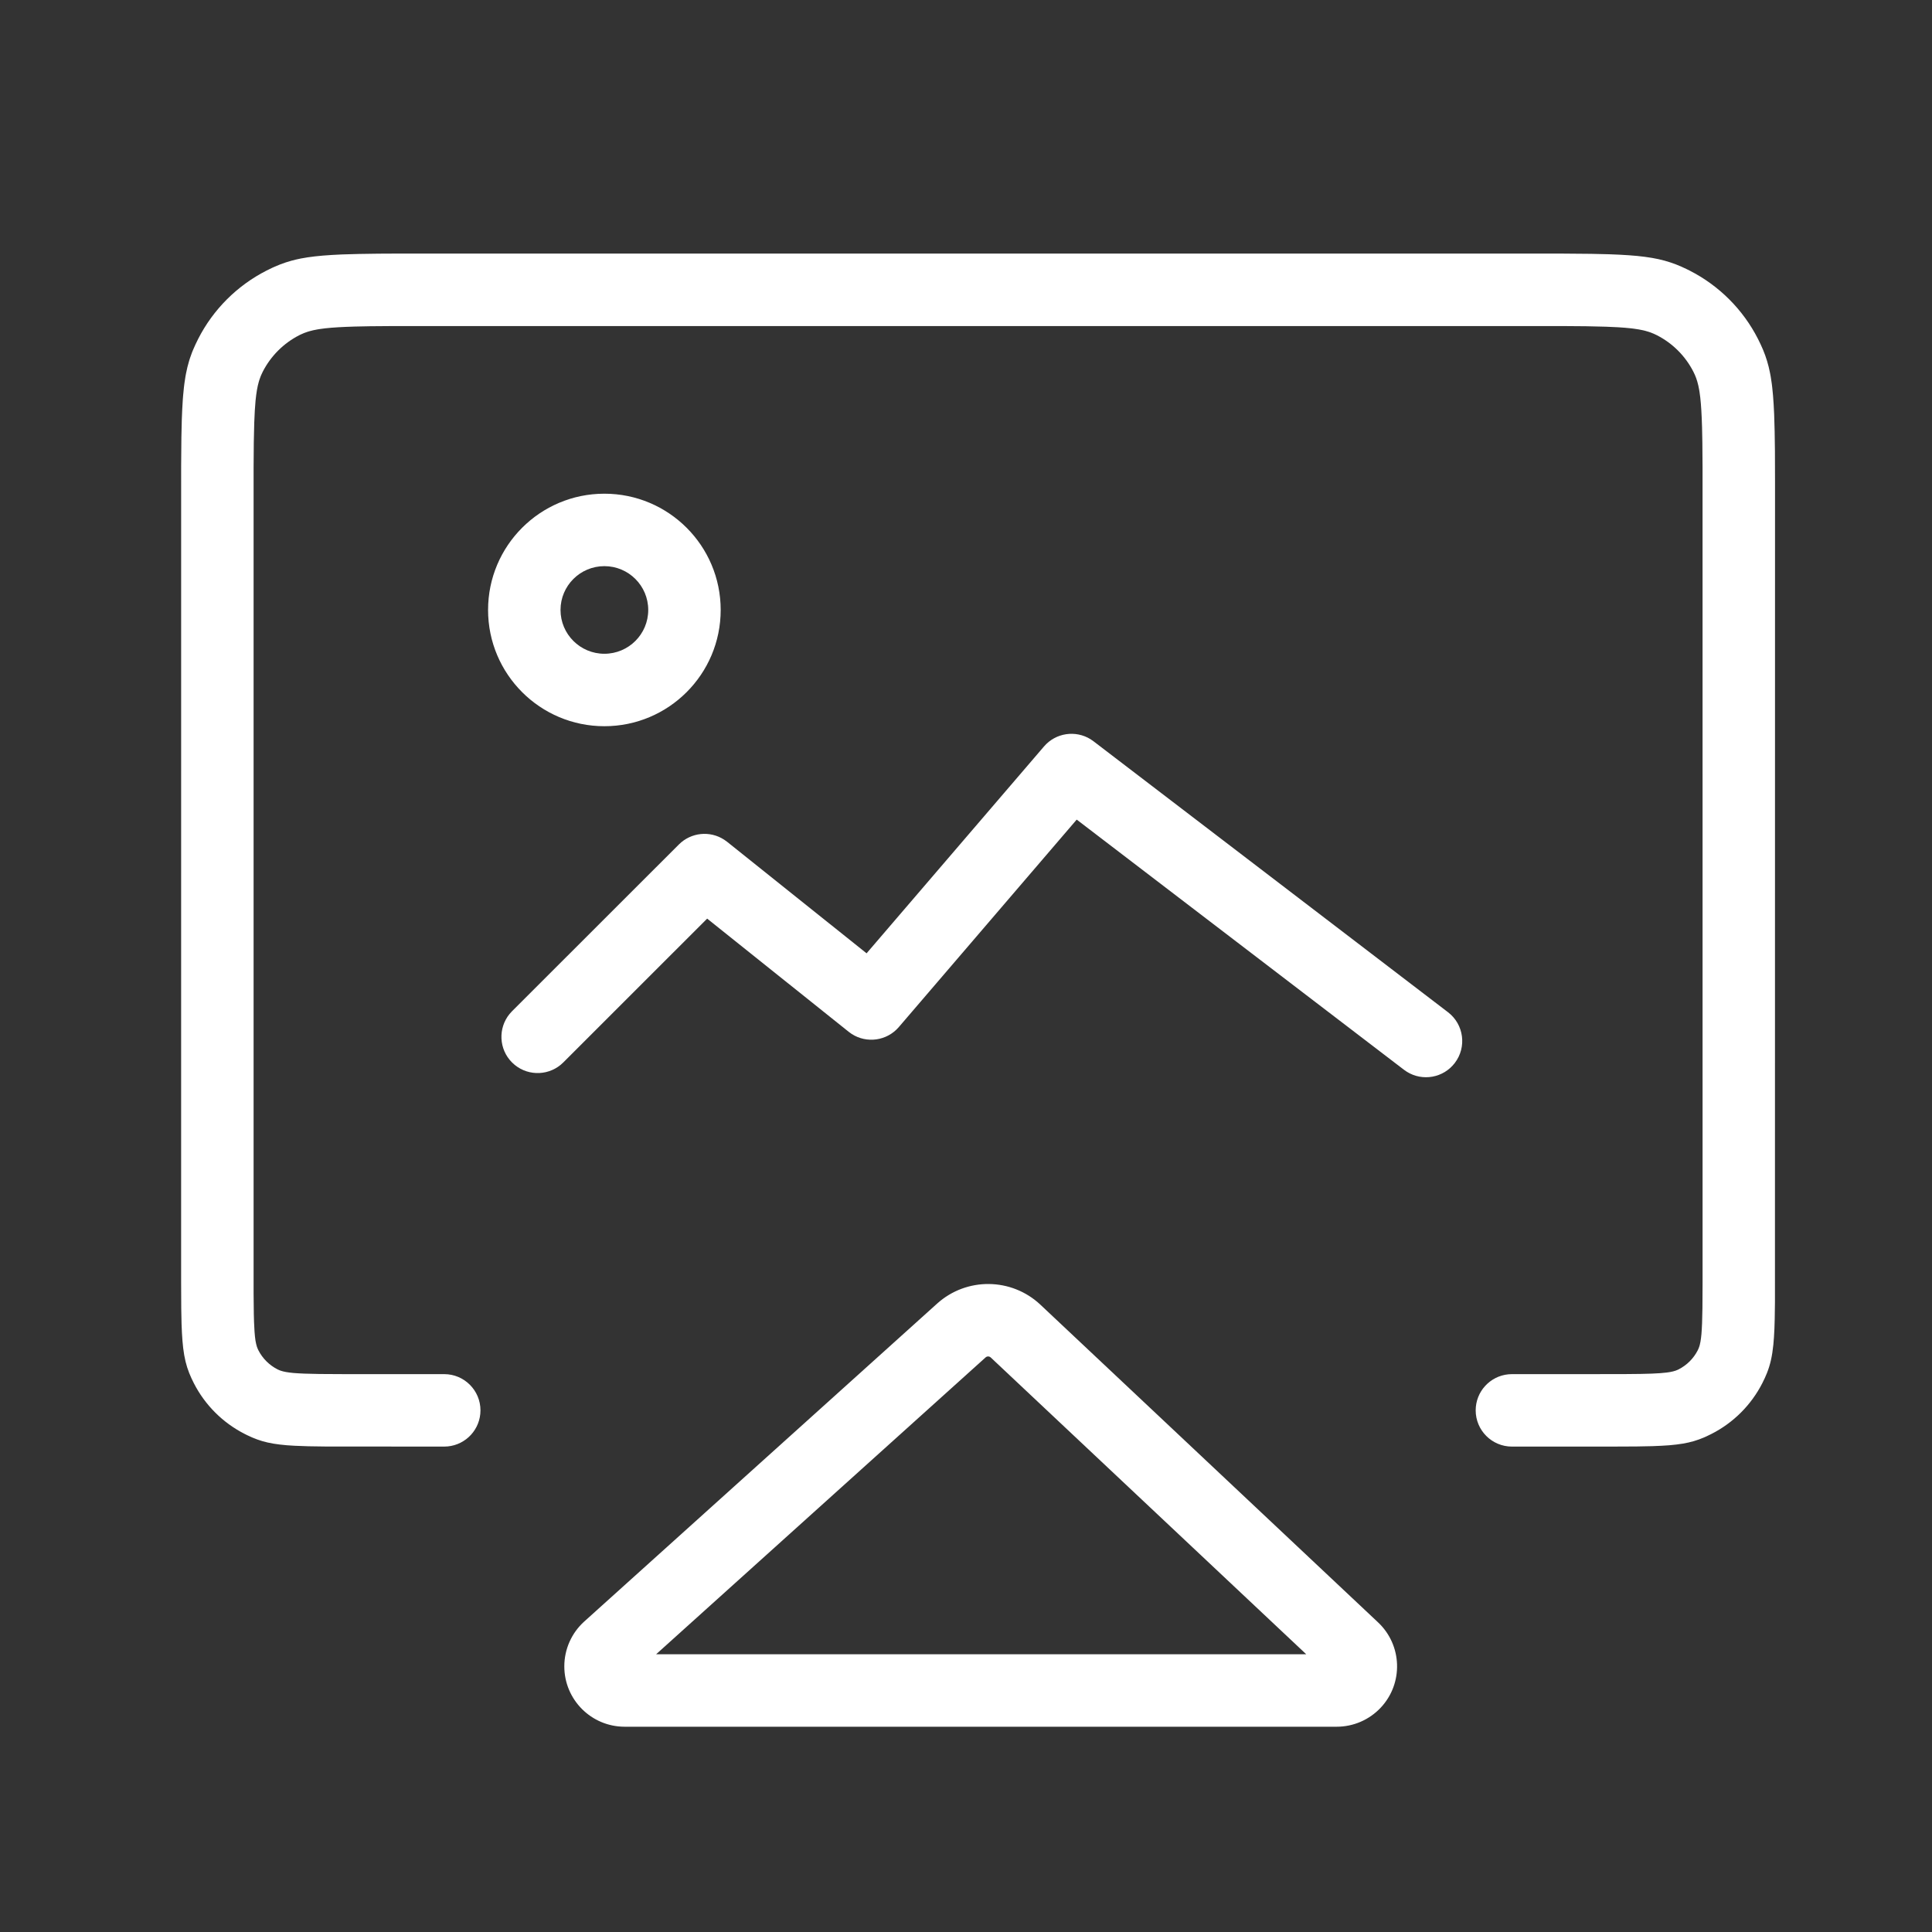
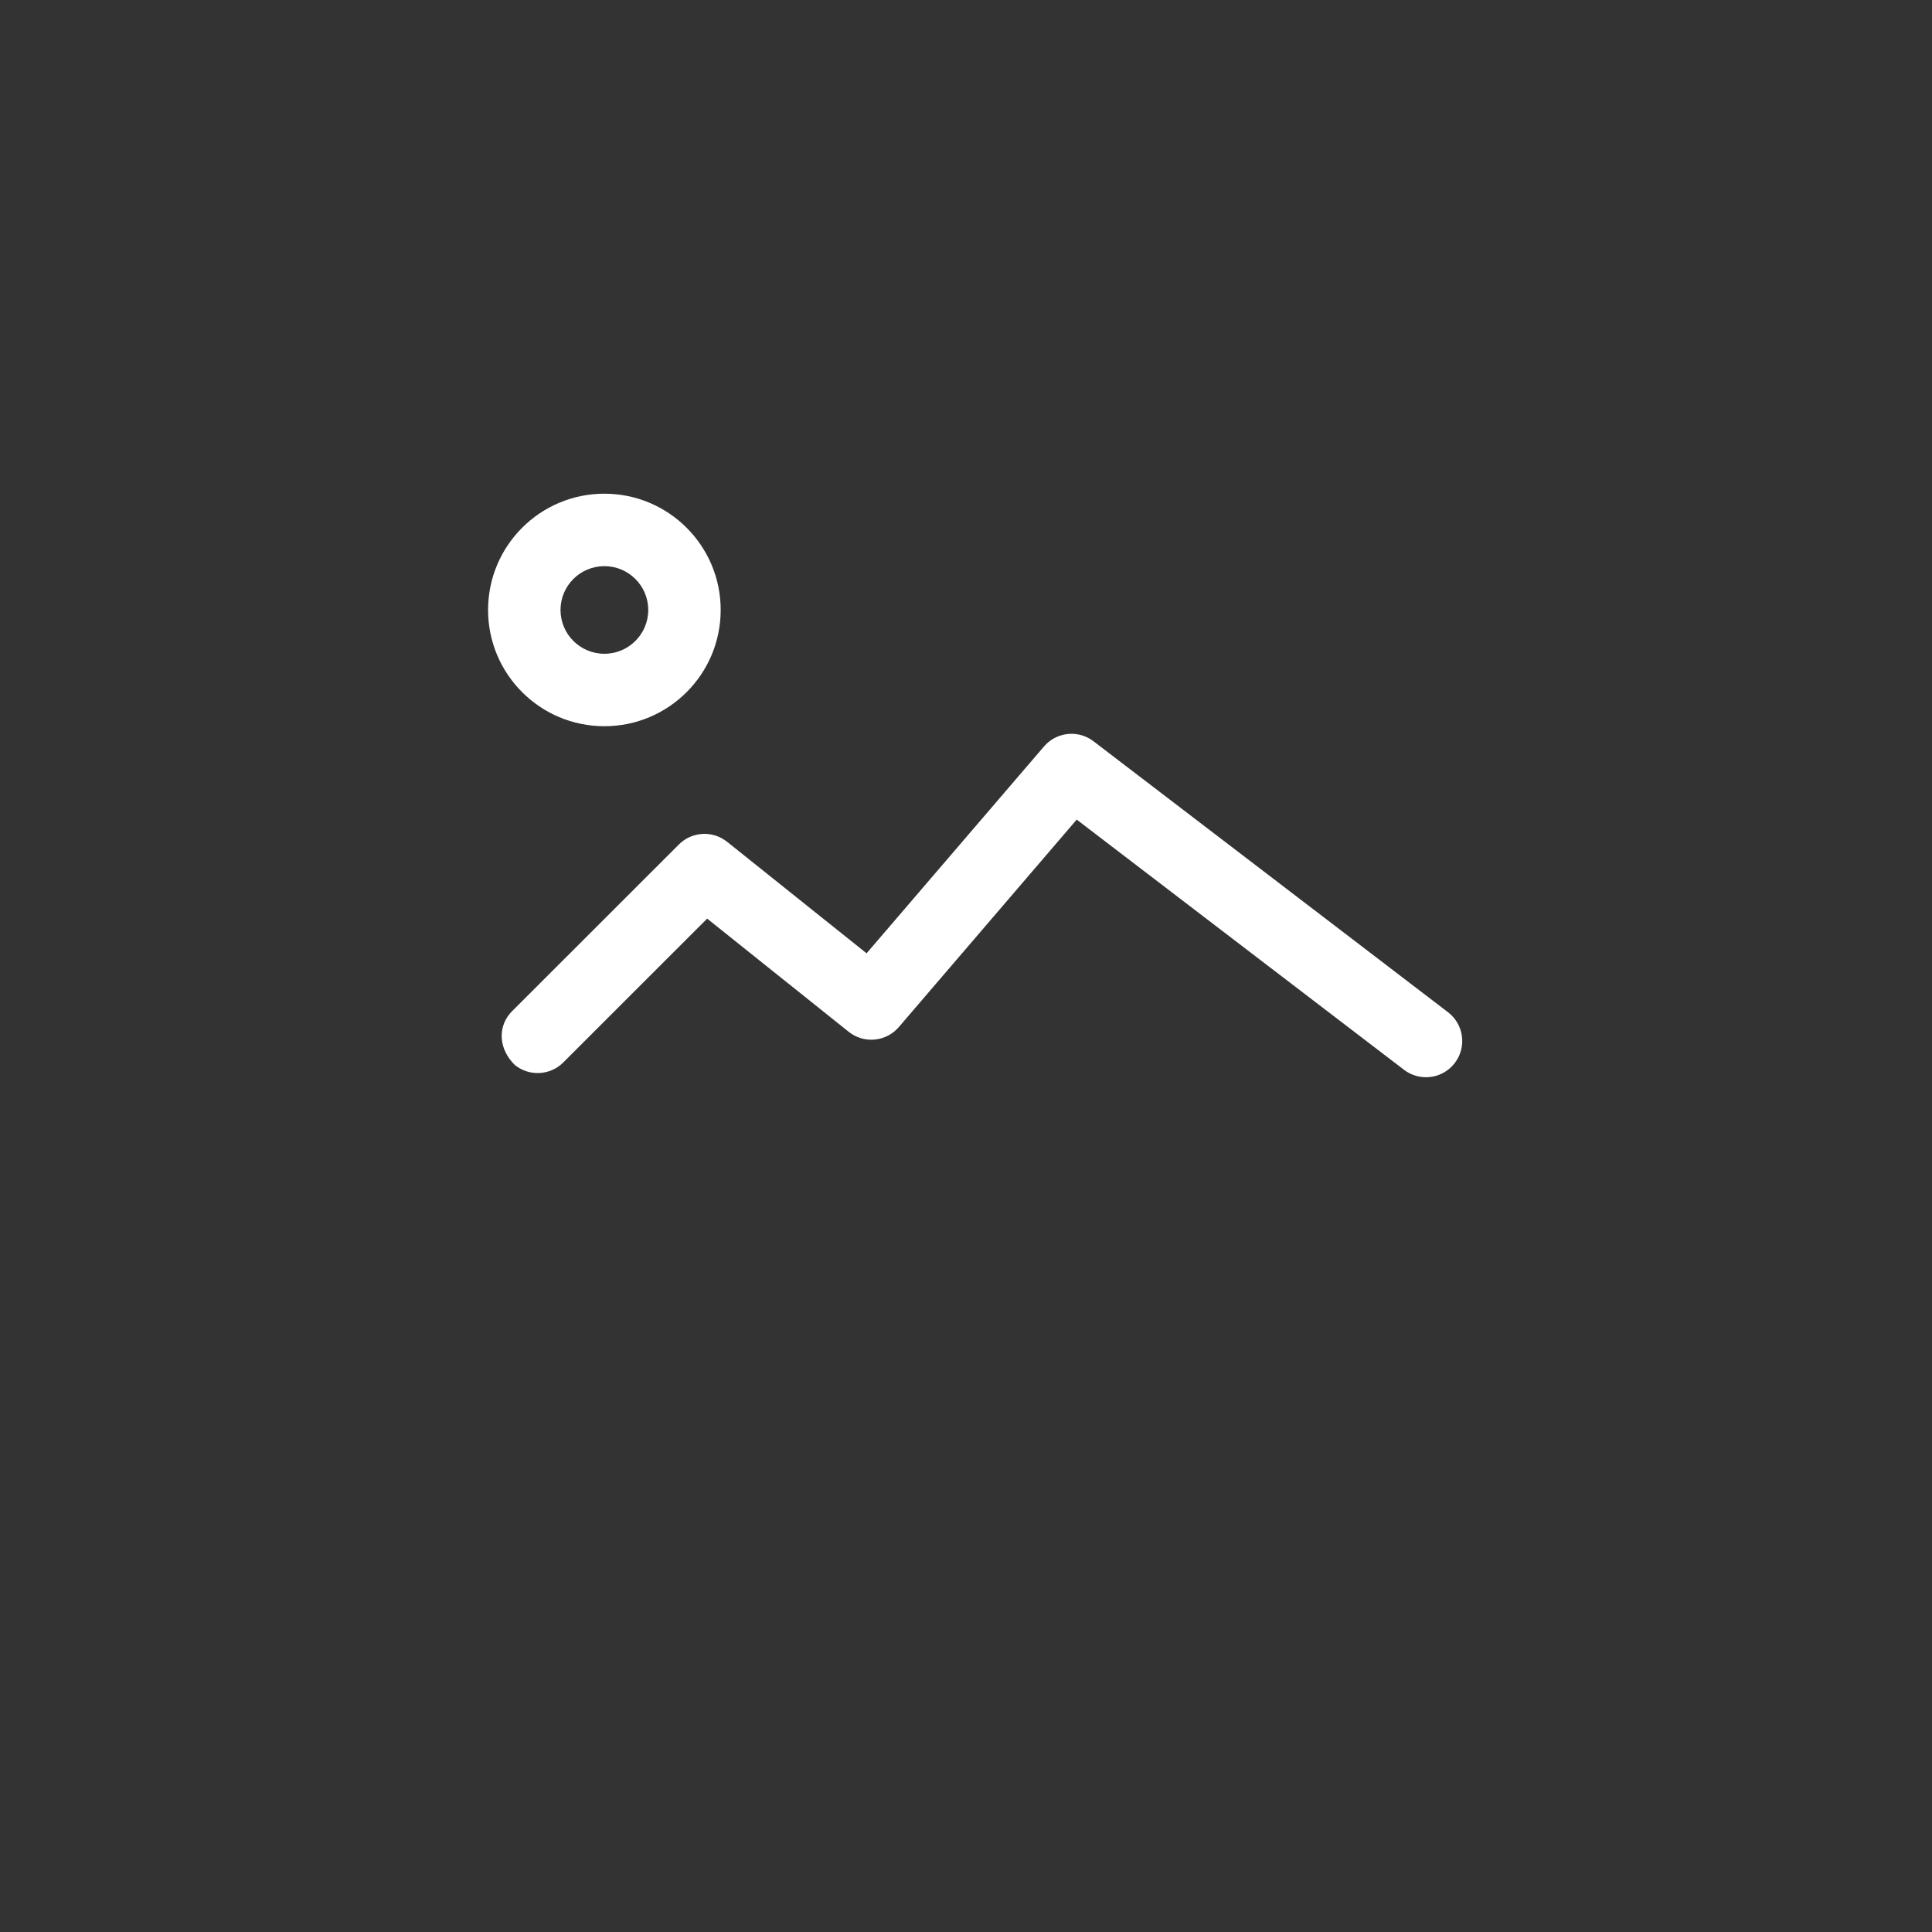
<svg xmlns="http://www.w3.org/2000/svg" version="1.1" viewBox="0 0 80 80" height="80px" width="80px">
  <rect x="0" y="0" width="80" height="80" fill="#333333" stroke="none" />
  <title>icon/买点/15公里图传</title>
  <g fill-rule="evenodd" fill="none" stroke-width="1" stroke="none" id="icon/买点/15公里图传">
    <g fill-rule="nonzero" fill="#FFFFFF" transform="translate(9, 12)" id="编组">
-       <path id="路径" d="M7.282,-1.499 L55.718,-1.499 L56.887,-1.489 L57.622,-1.472 L58.052,-1.454 L58.441,-1.431 L58.793,-1.402 C58.905,-1.391 59.012,-1.379 59.113,-1.365 L59.406,-1.321 C59.593,-1.289 59.765,-1.251 59.928,-1.206 L60.166,-1.134 L60.396,-1.052 L60.623,-0.958 L60.85,-0.852 C60.888,-0.834 60.926,-0.815 60.965,-0.795 C62.183,-0.174 63.174,0.816 63.794,2.033 L63.906,2.263 L64.006,2.489 L64.094,2.716 C64.122,2.793 64.147,2.87 64.171,2.95 L64.238,3.194 L64.295,3.454 C64.304,3.499 64.313,3.545 64.321,3.592 L64.365,3.884 C64.372,3.935 64.378,3.987 64.384,4.041 L64.417,4.376 L64.443,4.746 L64.464,5.155 L64.484,5.852 L64.496,6.665 L64.5,7.954 L64.497,41.928 L64.487,42.621 L64.475,43.017 L64.456,43.366 L64.431,43.677 C64.382,44.164 64.301,44.513 64.165,44.856 L64.077,45.061 L63.975,45.272 C63.513,46.177 62.776,46.914 61.87,47.375 L61.66,47.477 C61.626,47.493 61.591,47.508 61.557,47.523 L61.351,47.604 C61.075,47.704 60.786,47.771 60.417,47.815 L60.124,47.845 L59.795,47.866 L59.423,47.882 L58.772,47.895 L57.695,47.9 L53.605,47.9 C52.777,47.9 52.105,47.228 52.105,46.4 C52.105,45.62 52.7,44.98 53.461,44.907 L53.605,44.9 L58.168,44.899 L58.943,44.891 L59.391,44.879 L59.743,44.86 L60.014,44.834 L60.159,44.812 L60.28,44.786 L60.382,44.756 L60.469,44.721 C60.483,44.715 60.496,44.709 60.509,44.702 C60.85,44.528 61.128,44.251 61.302,43.909 L61.339,43.827 L61.372,43.733 C61.377,43.716 61.382,43.699 61.386,43.68 L61.412,43.56 L61.434,43.415 L61.453,43.242 L61.467,43.036 L61.479,42.792 L61.494,42.171 L61.5,41.097 L61.499,7.35 L61.491,6.319 L61.478,5.685 L61.465,5.321 L61.449,4.999 L61.429,4.716 L61.405,4.466 L61.376,4.247 C61.371,4.212 61.366,4.179 61.36,4.147 L61.324,3.965 L61.282,3.803 L61.235,3.657 L61.181,3.522 L61.121,3.396 C60.789,2.742 60.257,2.211 59.604,1.879 L59.477,1.819 L59.342,1.765 C59.319,1.757 59.295,1.748 59.271,1.741 L59.117,1.696 C59.09,1.689 59.062,1.682 59.034,1.676 L58.852,1.64 L58.646,1.609 C58.609,1.604 58.571,1.599 58.532,1.595 L58.283,1.571 L57.999,1.551 L57.5,1.528 L56.678,1.509 L55.647,1.501 L7.353,1.501 L6.322,1.509 L5.687,1.522 L5.323,1.535 L5.001,1.551 L4.717,1.571 L4.468,1.595 L4.248,1.624 C4.214,1.629 4.181,1.634 4.148,1.64 L3.966,1.676 L3.804,1.718 C3.778,1.725 3.754,1.733 3.729,1.741 L3.589,1.791 L3.459,1.848 C3.438,1.858 3.417,1.868 3.396,1.878 C2.743,2.211 2.211,2.742 1.878,3.396 L1.819,3.522 C1.809,3.544 1.8,3.566 1.791,3.588 L1.741,3.728 C1.733,3.752 1.725,3.777 1.718,3.803 L1.676,3.965 L1.64,4.147 L1.609,4.353 L1.582,4.587 L1.551,4.999 L1.528,5.498 L1.509,6.319 L1.501,7.35 L1.501,41.571 L1.51,42.41 L1.519,42.738 L1.539,43.133 L1.557,43.341 L1.579,43.512 L1.607,43.652 L1.639,43.768 L1.677,43.865 C1.684,43.88 1.691,43.895 1.698,43.909 C1.872,44.251 2.15,44.528 2.491,44.702 L2.573,44.739 C2.588,44.745 2.603,44.751 2.619,44.756 L2.72,44.786 L2.841,44.812 L2.986,44.834 L3.159,44.853 L3.365,44.867 L3.609,44.879 L4.231,44.894 L5.305,44.9 L9.395,44.9 C10.223,44.9 10.895,45.572 10.895,46.4 C10.895,47.18 10.3,47.82 9.539,47.893 L9.395,47.9 L4.474,47.897 L3.781,47.887 L3.205,47.866 L2.876,47.845 L2.583,47.815 L2.32,47.778 C1.987,47.722 1.717,47.64 1.443,47.523 L1.236,47.428 C1.201,47.411 1.166,47.394 1.13,47.375 C0.224,46.914 -0.513,46.178 -0.975,45.272 L-1.077,45.061 L-1.165,44.856 C-1.287,44.548 -1.365,44.234 -1.415,43.819 L-1.444,43.526 L-1.466,43.197 L-1.482,42.825 L-1.495,42.174 L-1.5,41.097 L-1.499,7.278 L-1.489,6.11 L-1.472,5.376 L-1.454,4.945 L-1.431,4.556 C-1.427,4.495 -1.422,4.435 -1.417,4.376 L-1.384,4.041 C-1.378,3.987 -1.372,3.935 -1.365,3.884 L-1.321,3.592 C-1.313,3.545 -1.304,3.499 -1.295,3.455 L-1.238,3.194 L-1.171,2.95 C-1.159,2.91 -1.147,2.871 -1.134,2.832 L-1.052,2.602 C-1.037,2.564 -1.022,2.526 -1.006,2.489 L-0.906,2.263 L-0.794,2.033 C-0.174,0.816 0.817,-0.174 2.035,-0.795 L2.264,-0.907 C2.302,-0.924 2.34,-0.942 2.377,-0.958 L2.604,-1.052 C2.68,-1.081 2.756,-1.109 2.834,-1.134 L3.072,-1.206 C3.195,-1.24 3.322,-1.269 3.457,-1.296 L3.737,-1.344 C3.835,-1.359 3.936,-1.372 4.043,-1.384 L4.378,-1.417 L4.748,-1.443 L5.158,-1.464 L5.855,-1.484 L6.668,-1.496 L7.282,-1.499 Z" />
      <path id="路径" d="M16.026,8.443 C13.367,8.443 11.21,10.598 11.21,13.257 C11.21,15.916 13.367,18.071 16.026,18.071 C18.685,18.071 20.842,15.916 20.842,13.257 C20.842,10.598 18.685,8.443 16.026,8.443 Z M16.026,11.443 C17.029,11.443 17.842,12.255 17.842,13.257 C17.842,14.259 17.029,15.071 16.026,15.071 C15.023,15.071 14.21,14.259 14.21,13.257 C14.21,12.255 15.023,11.443 16.026,11.443 Z" />
-       <path id="路径" d="M34.23,18.909 C34.715,18.343 35.536,18.225 36.158,18.61 L36.279,18.694 L50.959,29.914 C51.617,30.417 51.743,31.359 51.239,32.017 C50.766,32.636 49.904,32.784 49.256,32.38 L49.137,32.298 L35.584,21.938 L28.218,30.529 C27.724,31.104 26.887,31.216 26.264,30.812 L26.142,30.724 L20.282,26.038 L14.324,31.994 C13.774,32.543 12.905,32.577 12.316,32.097 L12.202,31.994 C11.653,31.445 11.619,30.575 12.1,29.986 L12.203,29.872 L19.111,22.968 C19.615,22.464 20.398,22.388 20.985,22.769 L21.108,22.857 L26.883,27.475 L34.23,18.909 Z" />
-       <path id="路径" d="M29.803,41.98 L15.193,55.143 C14.667,55.617 14.367,56.292 14.367,57 C14.367,58.381 15.486,59.5 16.867,59.5 L46.35,59.5 C47.039,59.5 47.698,59.215 48.171,58.713 C49.117,57.707 49.068,56.125 48.063,55.179 L34.081,42.025 C32.884,40.9 31.023,40.88 29.803,41.98 Z M32.025,44.211 L45.088,56.499 L18.169,56.499 L31.811,44.208 C31.872,44.153 31.965,44.154 32.025,44.211 Z" />
+       <path id="路径" d="M34.23,18.909 C34.715,18.343 35.536,18.225 36.158,18.61 L36.279,18.694 L50.959,29.914 C51.617,30.417 51.743,31.359 51.239,32.017 C50.766,32.636 49.904,32.784 49.256,32.38 L49.137,32.298 L35.584,21.938 L28.218,30.529 C27.724,31.104 26.887,31.216 26.264,30.812 L26.142,30.724 L20.282,26.038 L14.324,31.994 C13.774,32.543 12.905,32.577 12.316,32.097 C11.653,31.445 11.619,30.575 12.1,29.986 L12.203,29.872 L19.111,22.968 C19.615,22.464 20.398,22.388 20.985,22.769 L21.108,22.857 L26.883,27.475 L34.23,18.909 Z" />
    </g>
  </g>
</svg>